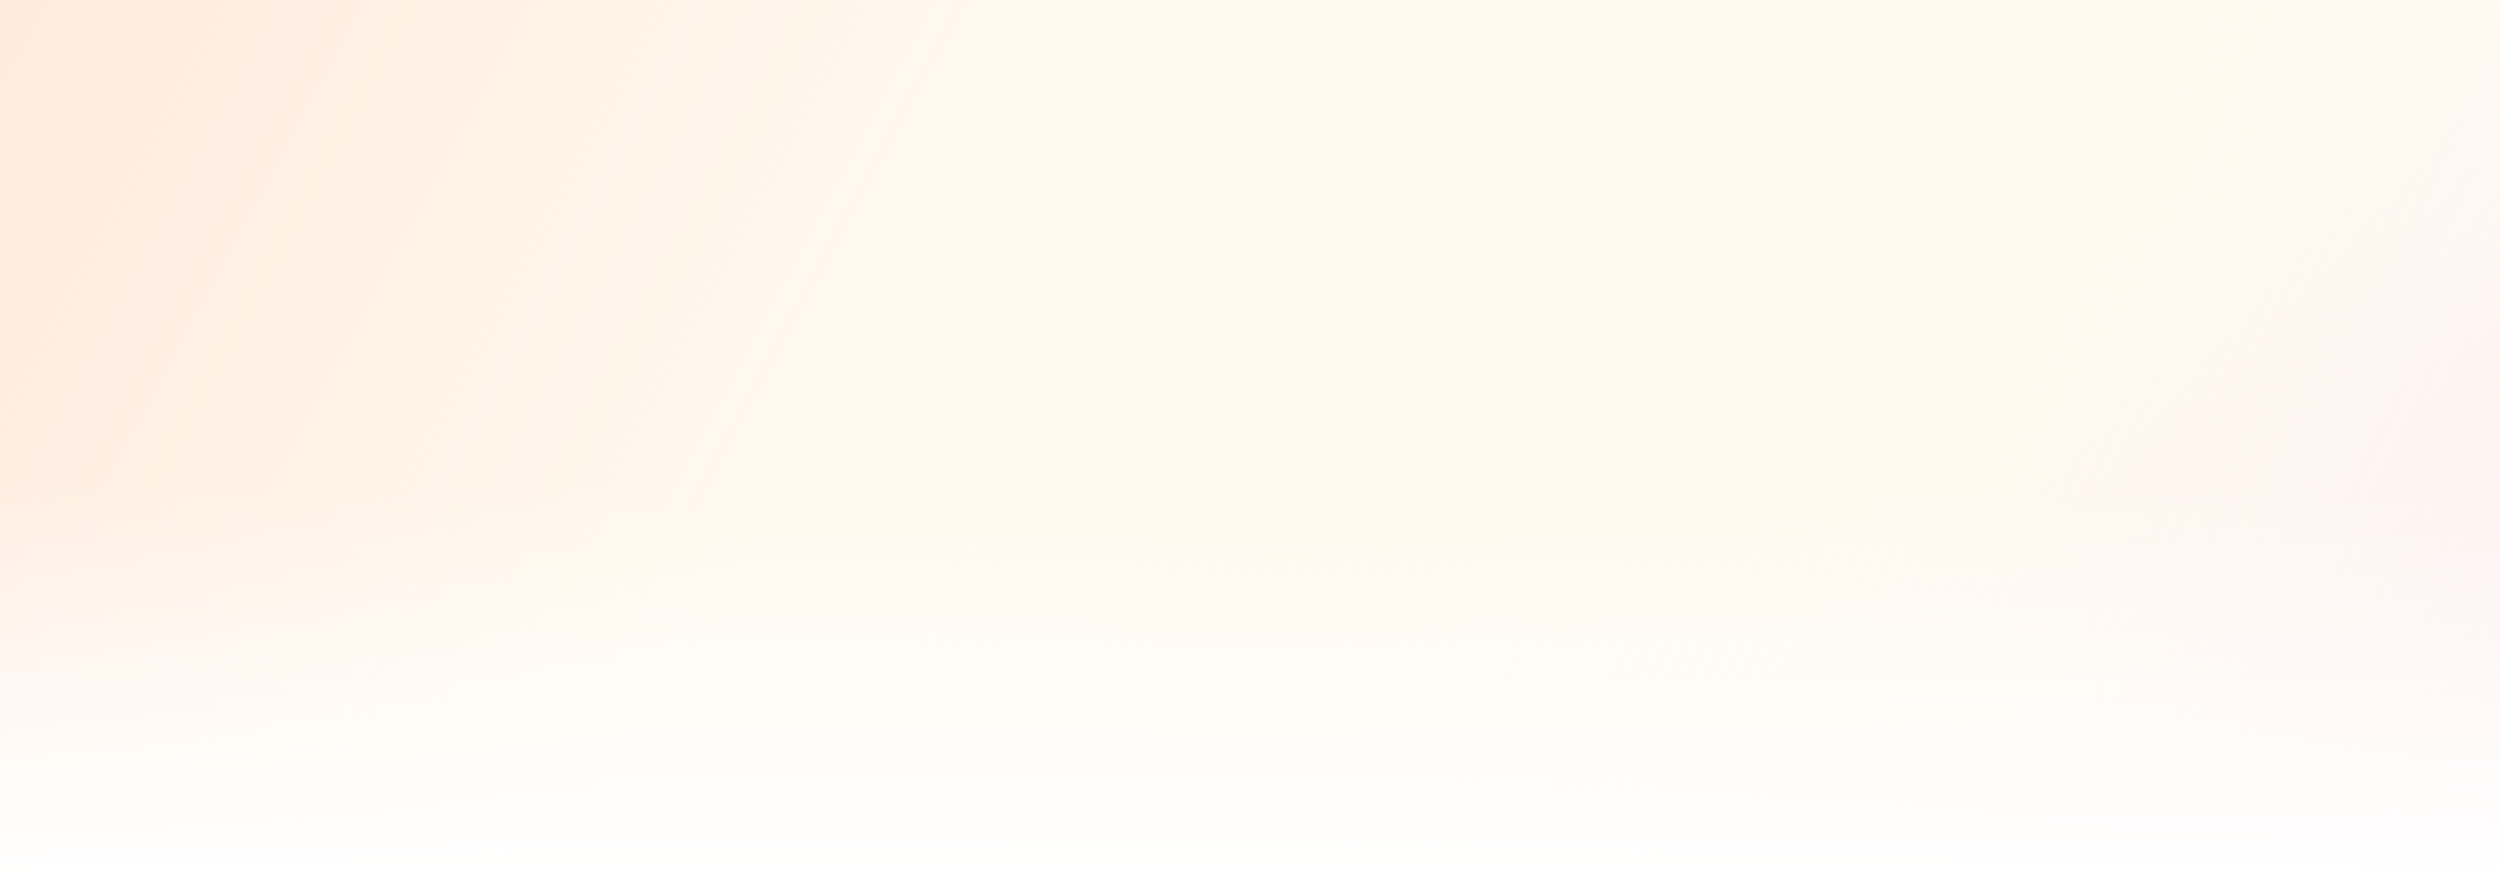
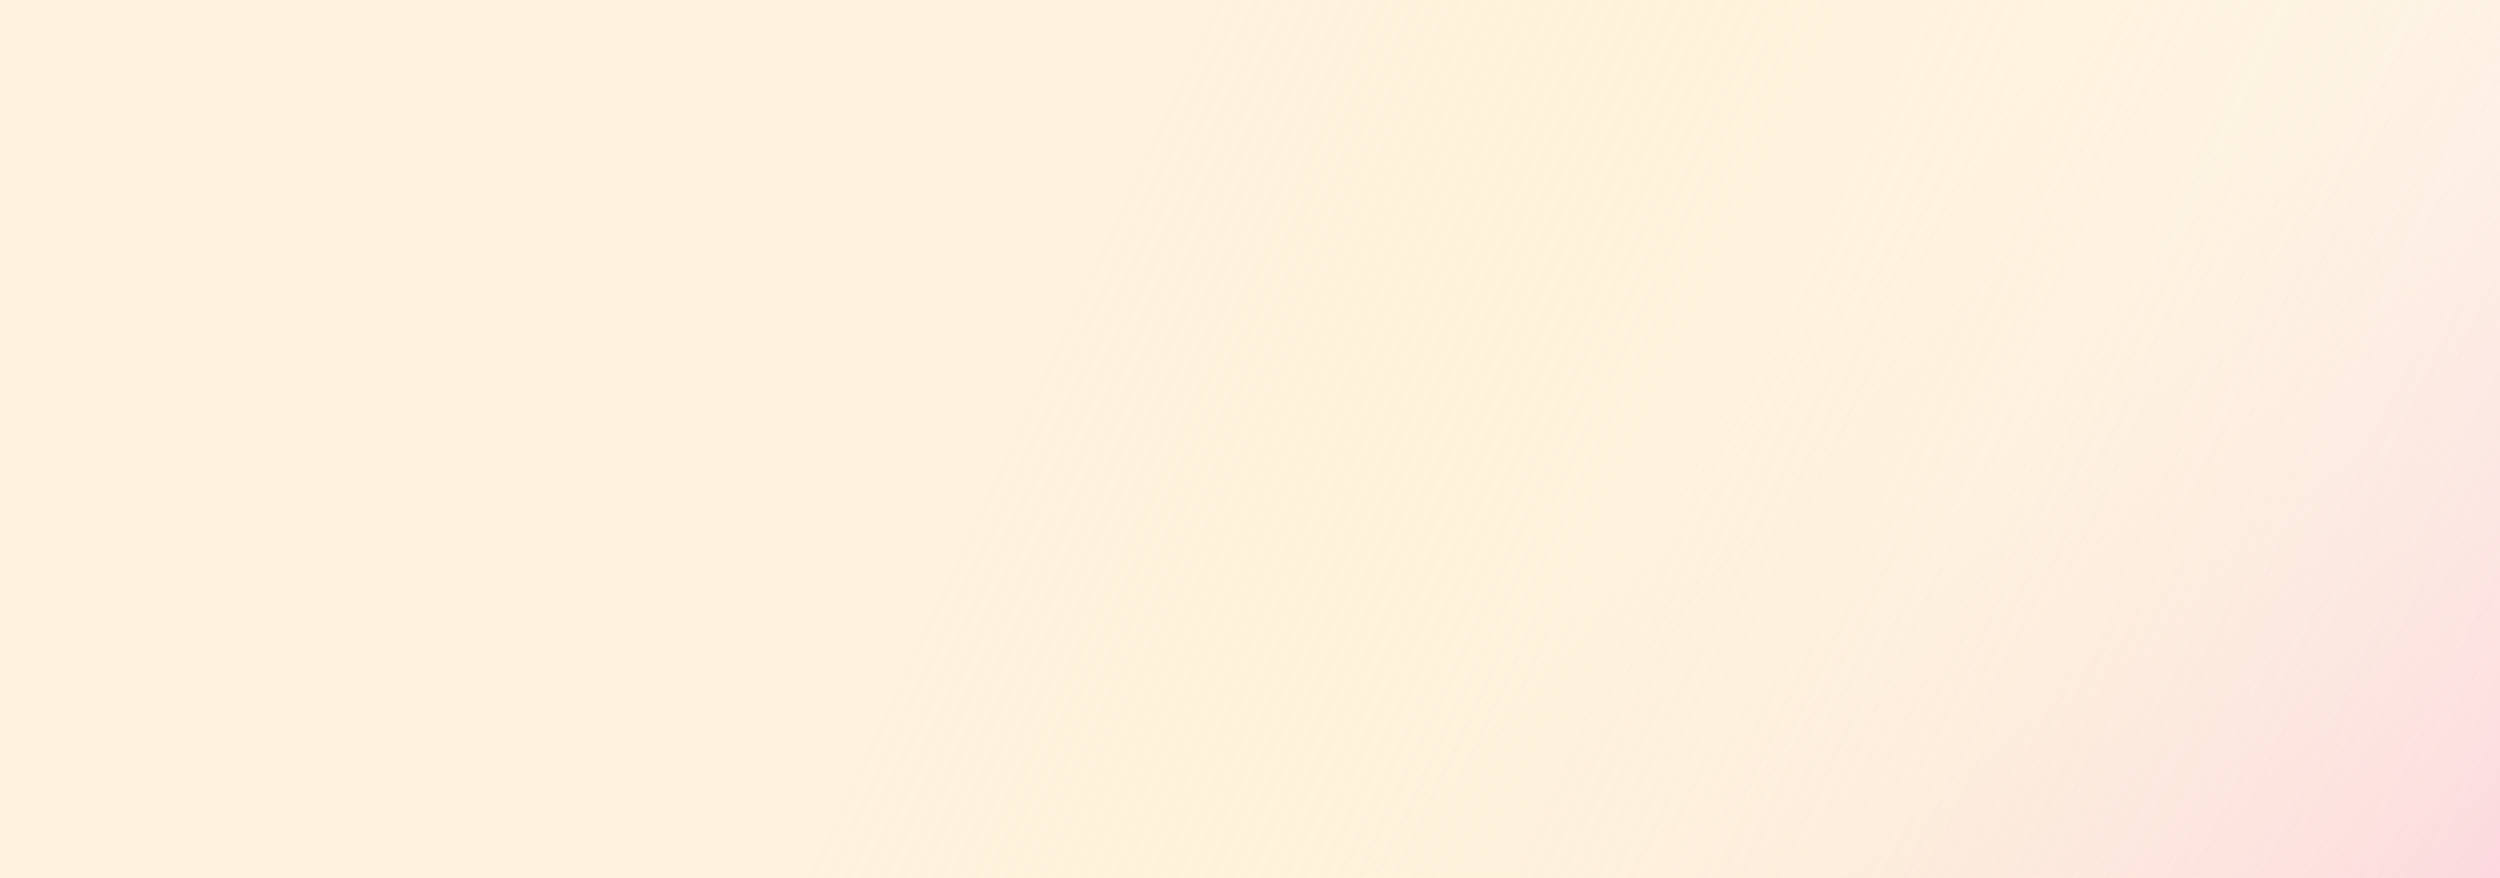
<svg xmlns="http://www.w3.org/2000/svg" width="1512" height="531" viewBox="0 0 1512 531" fill="none">
-   <path d="M0 0H1512V531H0V0Z" fill="white" />
  <path d="M0 0H1512V531H0V0Z" fill="url(#paint0_linear_116_229)" fill-opacity="0.6" />
  <path d="M0 0H1512V531H0V0Z" fill="url(#paint1_linear_116_229)" fill-opacity="0.4" />
-   <path d="M0 0H1512V531H0V0Z" fill="url(#paint2_linear_116_229)" fill-opacity="0.4" />
-   <path d="M0 0H1512V531H0V0Z" fill="white" fill-opacity="0.5" />
-   <path d="M1512 531H0L2.0894e-05 292L1512 292V531Z" fill="url(#paint3_linear_116_229)" />
  <defs>
    <linearGradient id="paint0_linear_116_229" x1="1091" y1="173.5" x2="1722" y2="735" gradientUnits="userSpaceOnUse">
      <stop stop-color="#F5F0F1" stop-opacity="0" />
      <stop offset="0.765" stop-color="#FBAEC7" />
    </linearGradient>
    <linearGradient id="paint1_linear_116_229" x1="612" y1="265" x2="1533.5" y2="696" gradientUnits="userSpaceOnUse">
      <stop stop-color="#FCE0AB" />
      <stop offset="1" stop-color="#FFB422" stop-opacity="0" />
    </linearGradient>
    <linearGradient id="paint2_linear_116_229" x1="17" y1="-46.5" x2="524" y2="225" gradientUnits="userSpaceOnUse">
      <stop stop-color="#FFA68A" />
      <stop offset="1" stop-color="#FFA68A" stop-opacity="0" />
    </linearGradient>
    <linearGradient id="paint3_linear_116_229" x1="756" y1="531" x2="756" y2="292" gradientUnits="userSpaceOnUse">
      <stop stop-color="white" />
      <stop offset="1" stop-color="white" stop-opacity="0" />
    </linearGradient>
  </defs>
</svg>